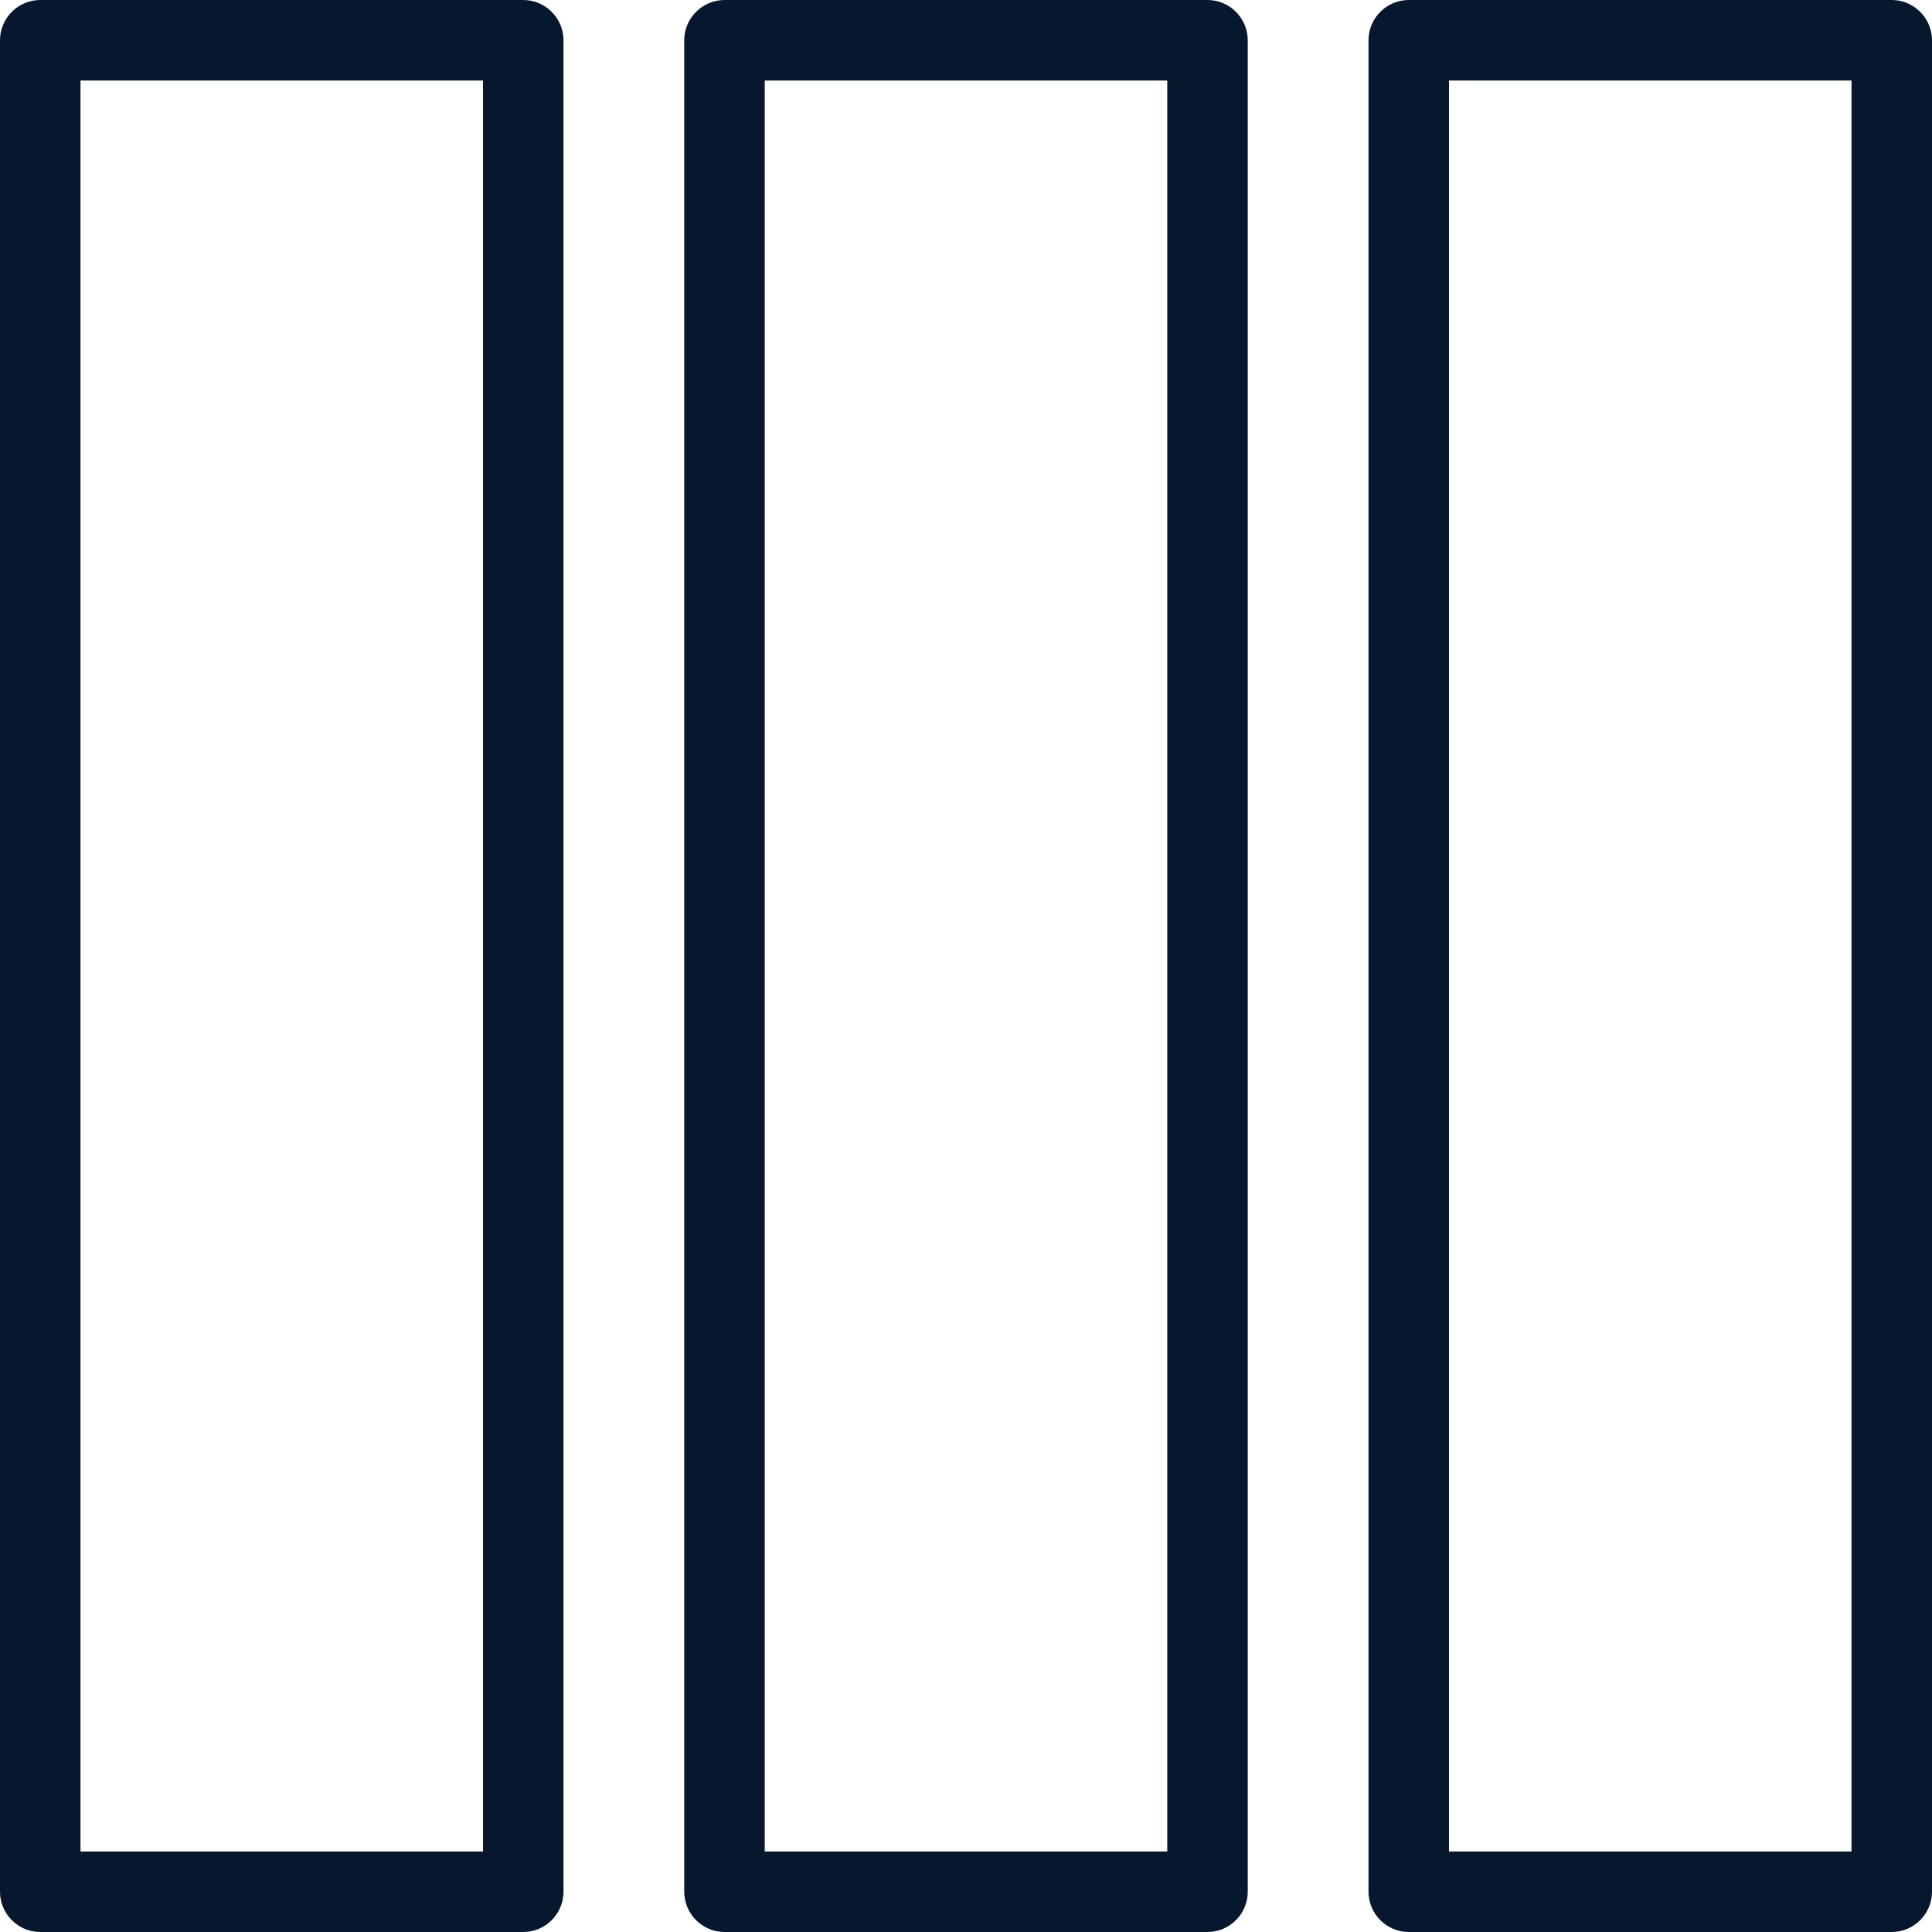
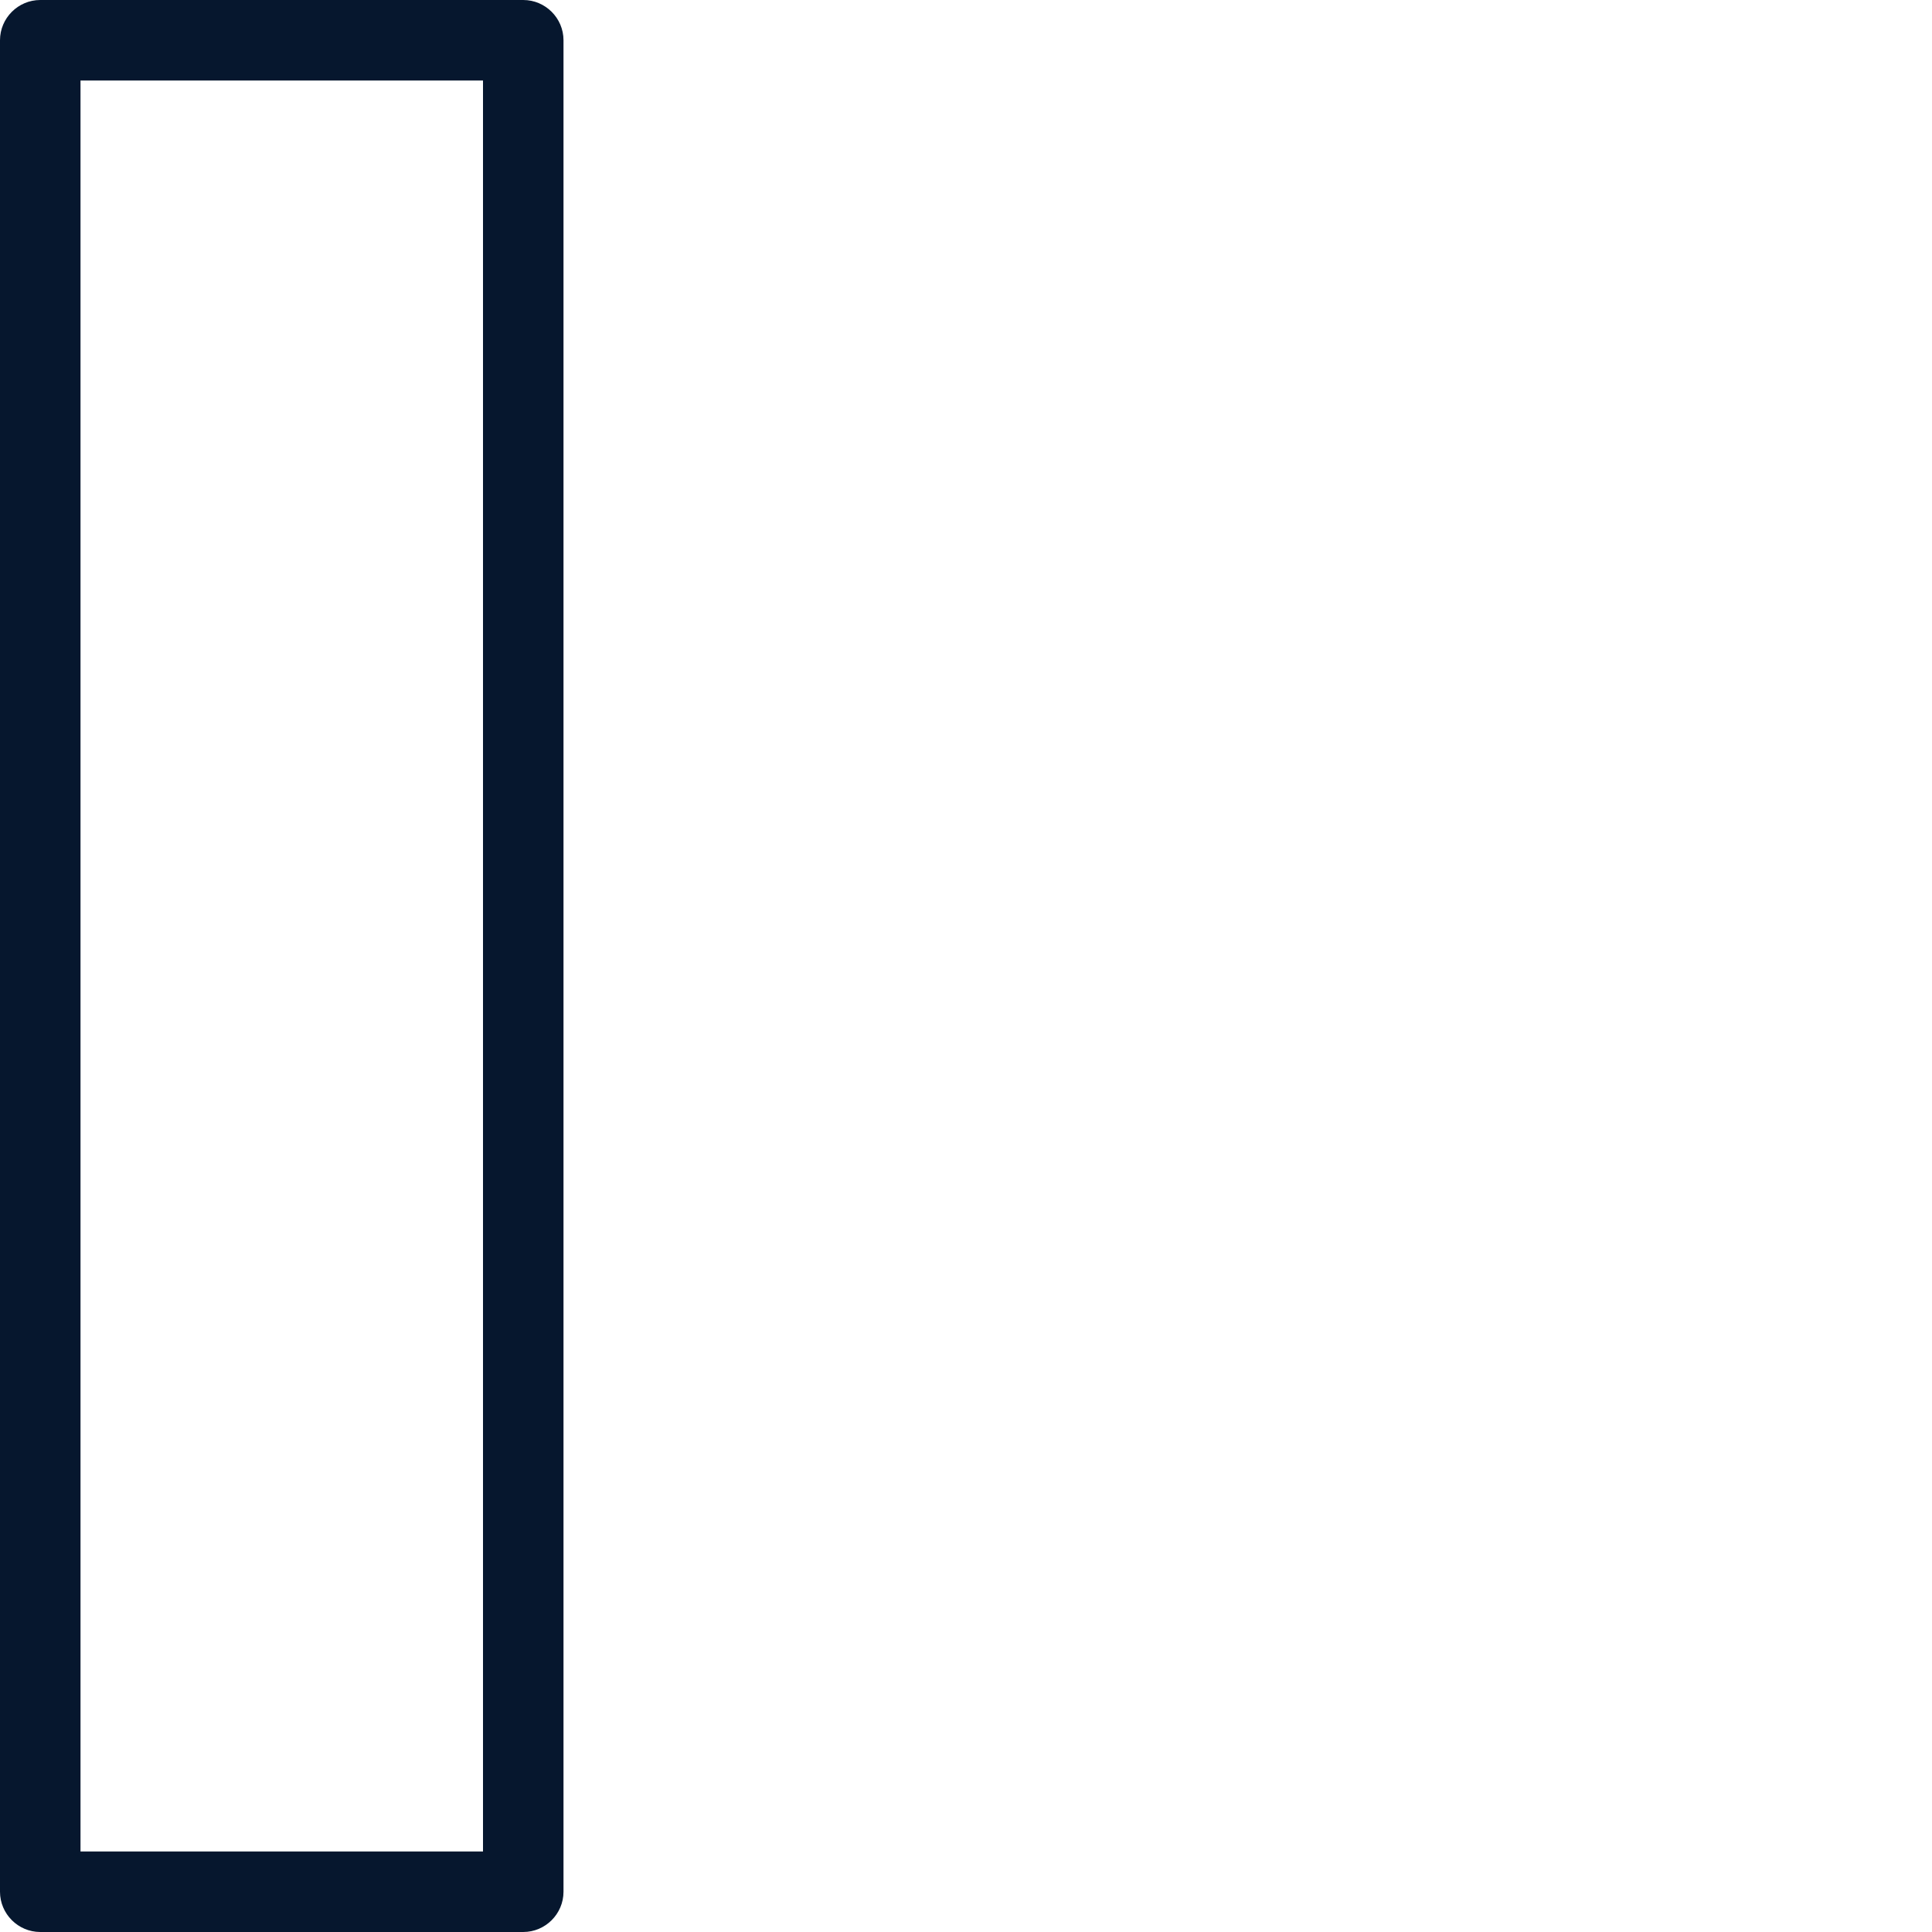
<svg xmlns="http://www.w3.org/2000/svg" version="1.1" id="Layer_1" x="0px" y="0px" viewBox="0 0 480 480" style="enable-background:new 0 0 480 480;" xml:space="preserve">
  <style type="text/css">
	.st0{fill:#06172E;}
</style>
  <g>
    <g>
      <path class="st0" d="M130,0H10C4.5,0,0,4.5,0,10v460c0,5.5,4.5,10,10,10h120c5.5,0,10-4.5,10-10V10C140,4.5,135.5,0,130,0z     M120,460H20V20h100V460z" />
-       <path class="st0" d="M300,0H180c-5.5,0-10,4.5-10,10v460c0,5.5,4.5,10,10,10h120c5.5,0,10-4.5,10-10V10C310,4.5,305.5,0,300,0z     M290,460H190V20h100V460z" />
-       <path class="st0" d="M470,0H350c-5.5,0-10,4.5-10,10v460c0,5.5,4.5,10,10,10h120c5.5,0,10-4.5,10-10V10C480,4.5,475.5,0,470,0z     M460,460H360V20h100V460z" />
    </g>
  </g>
</svg>